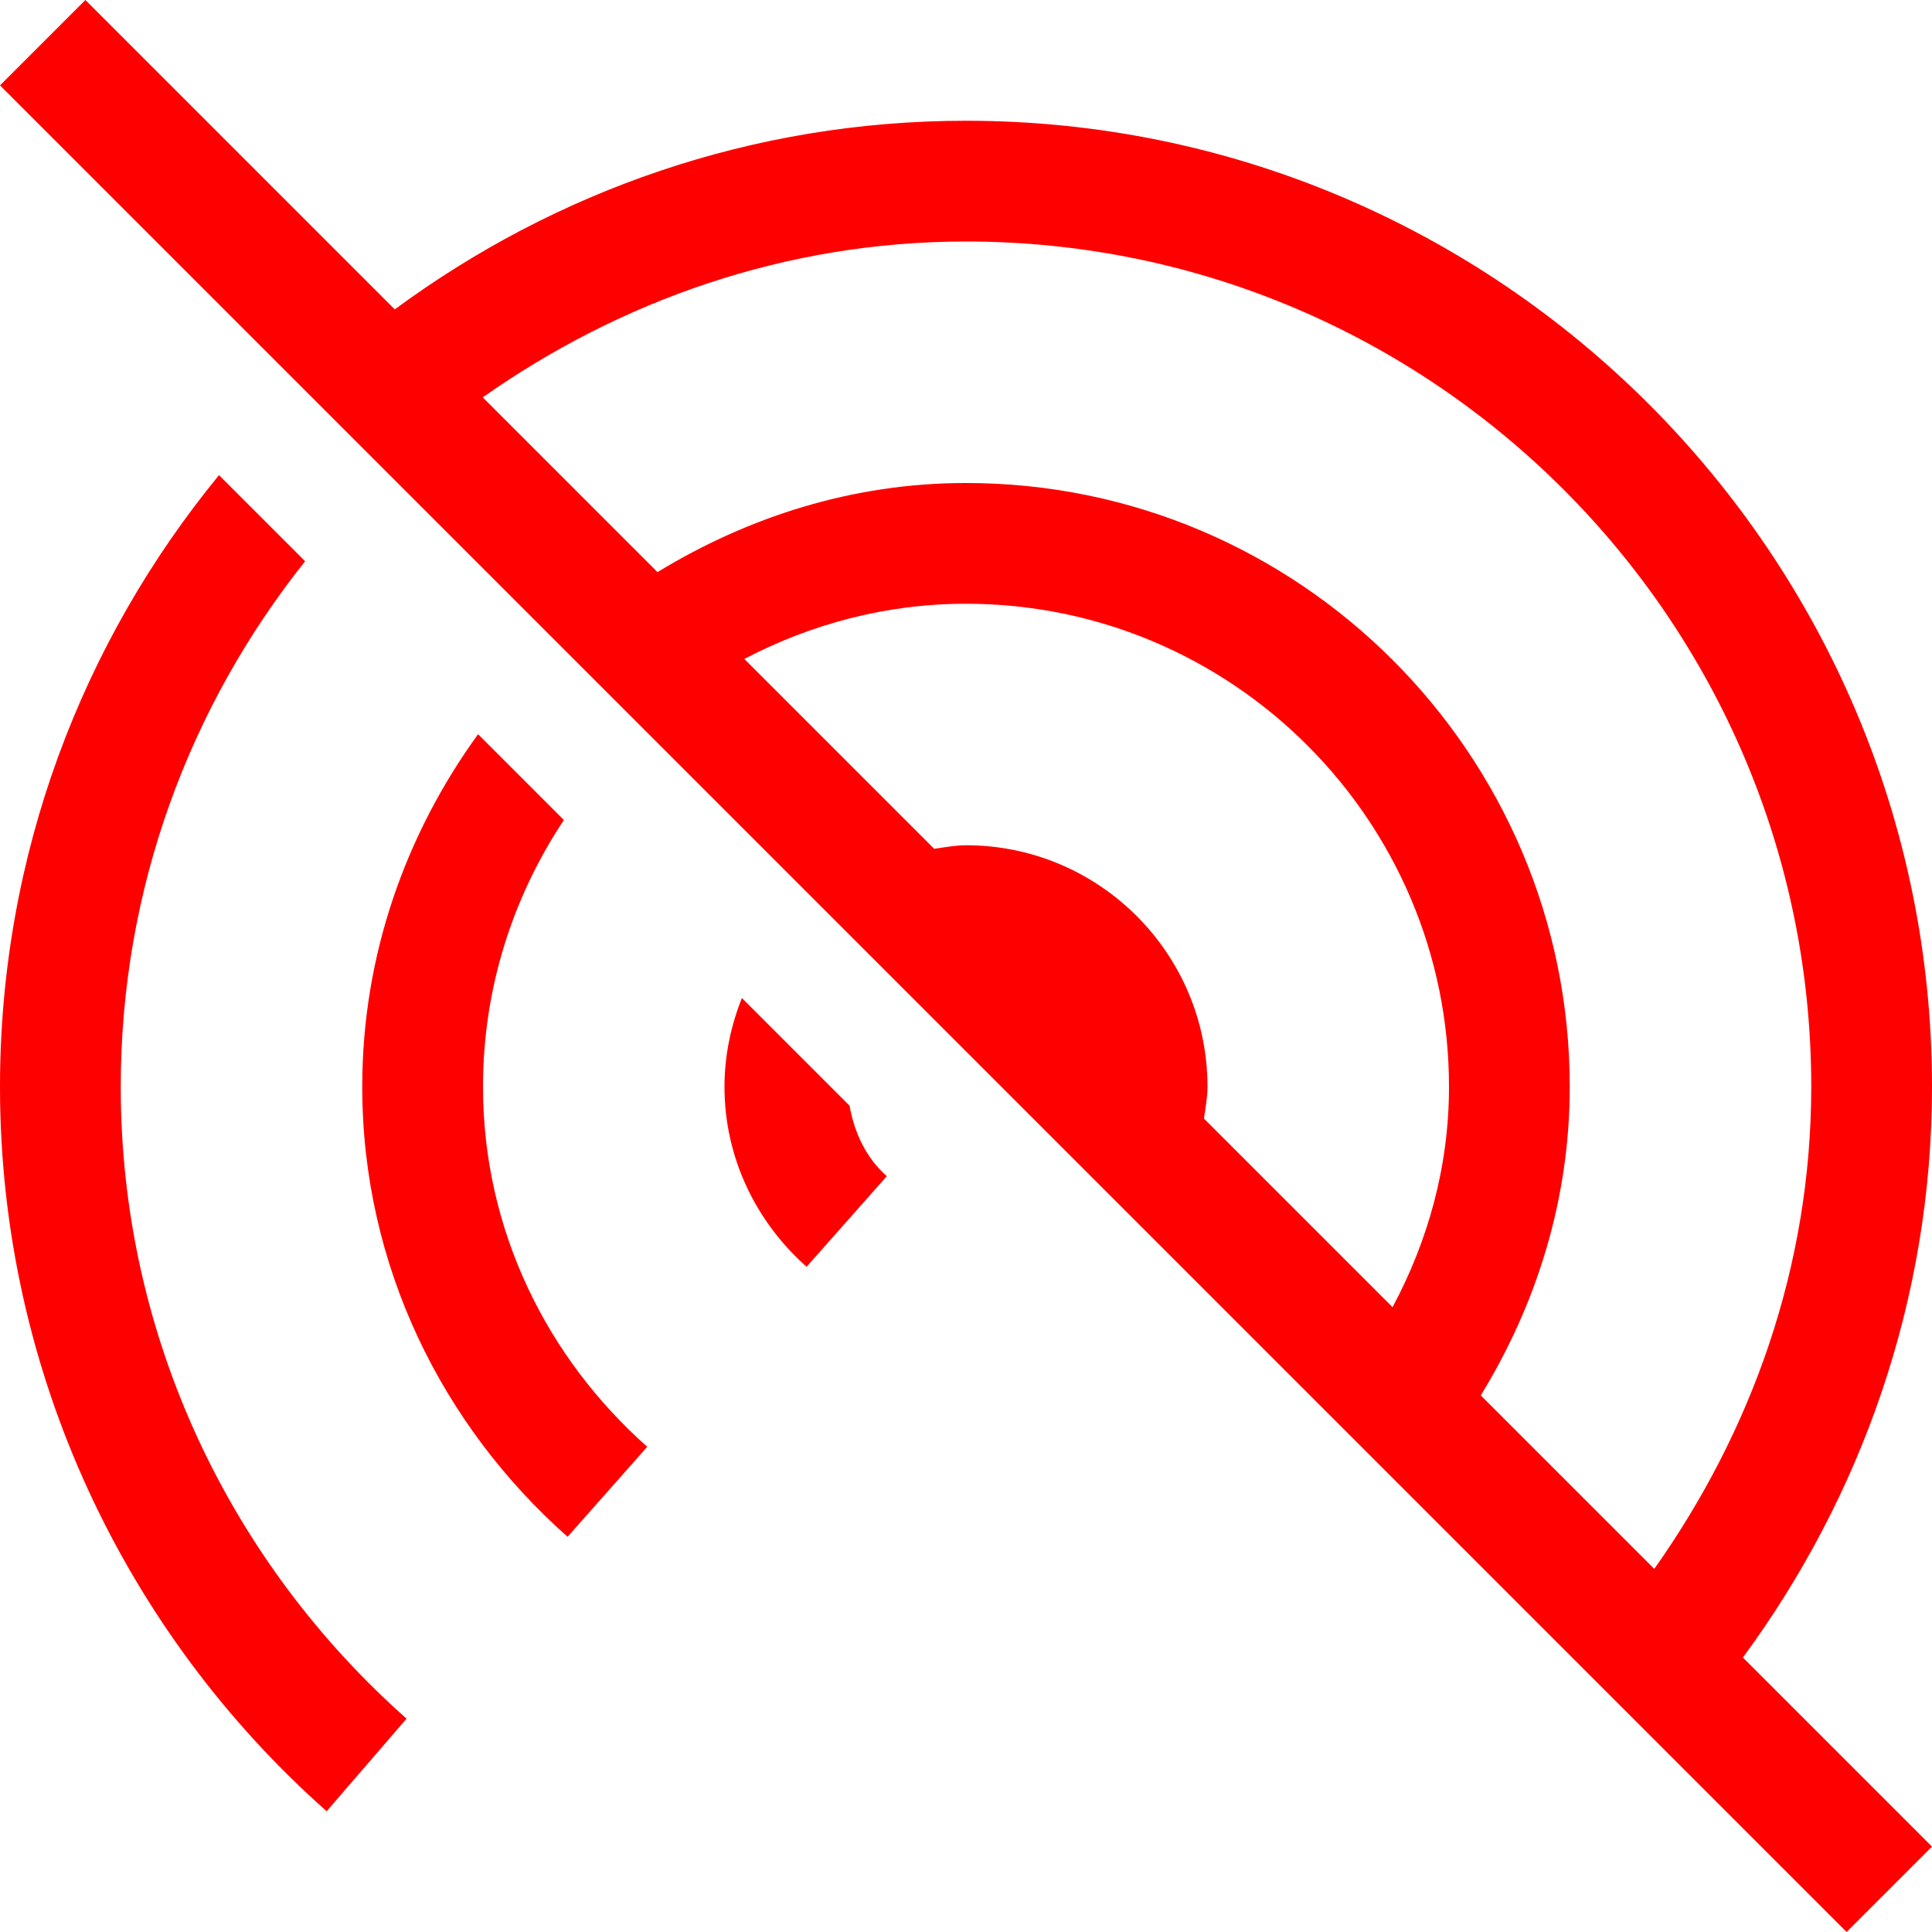
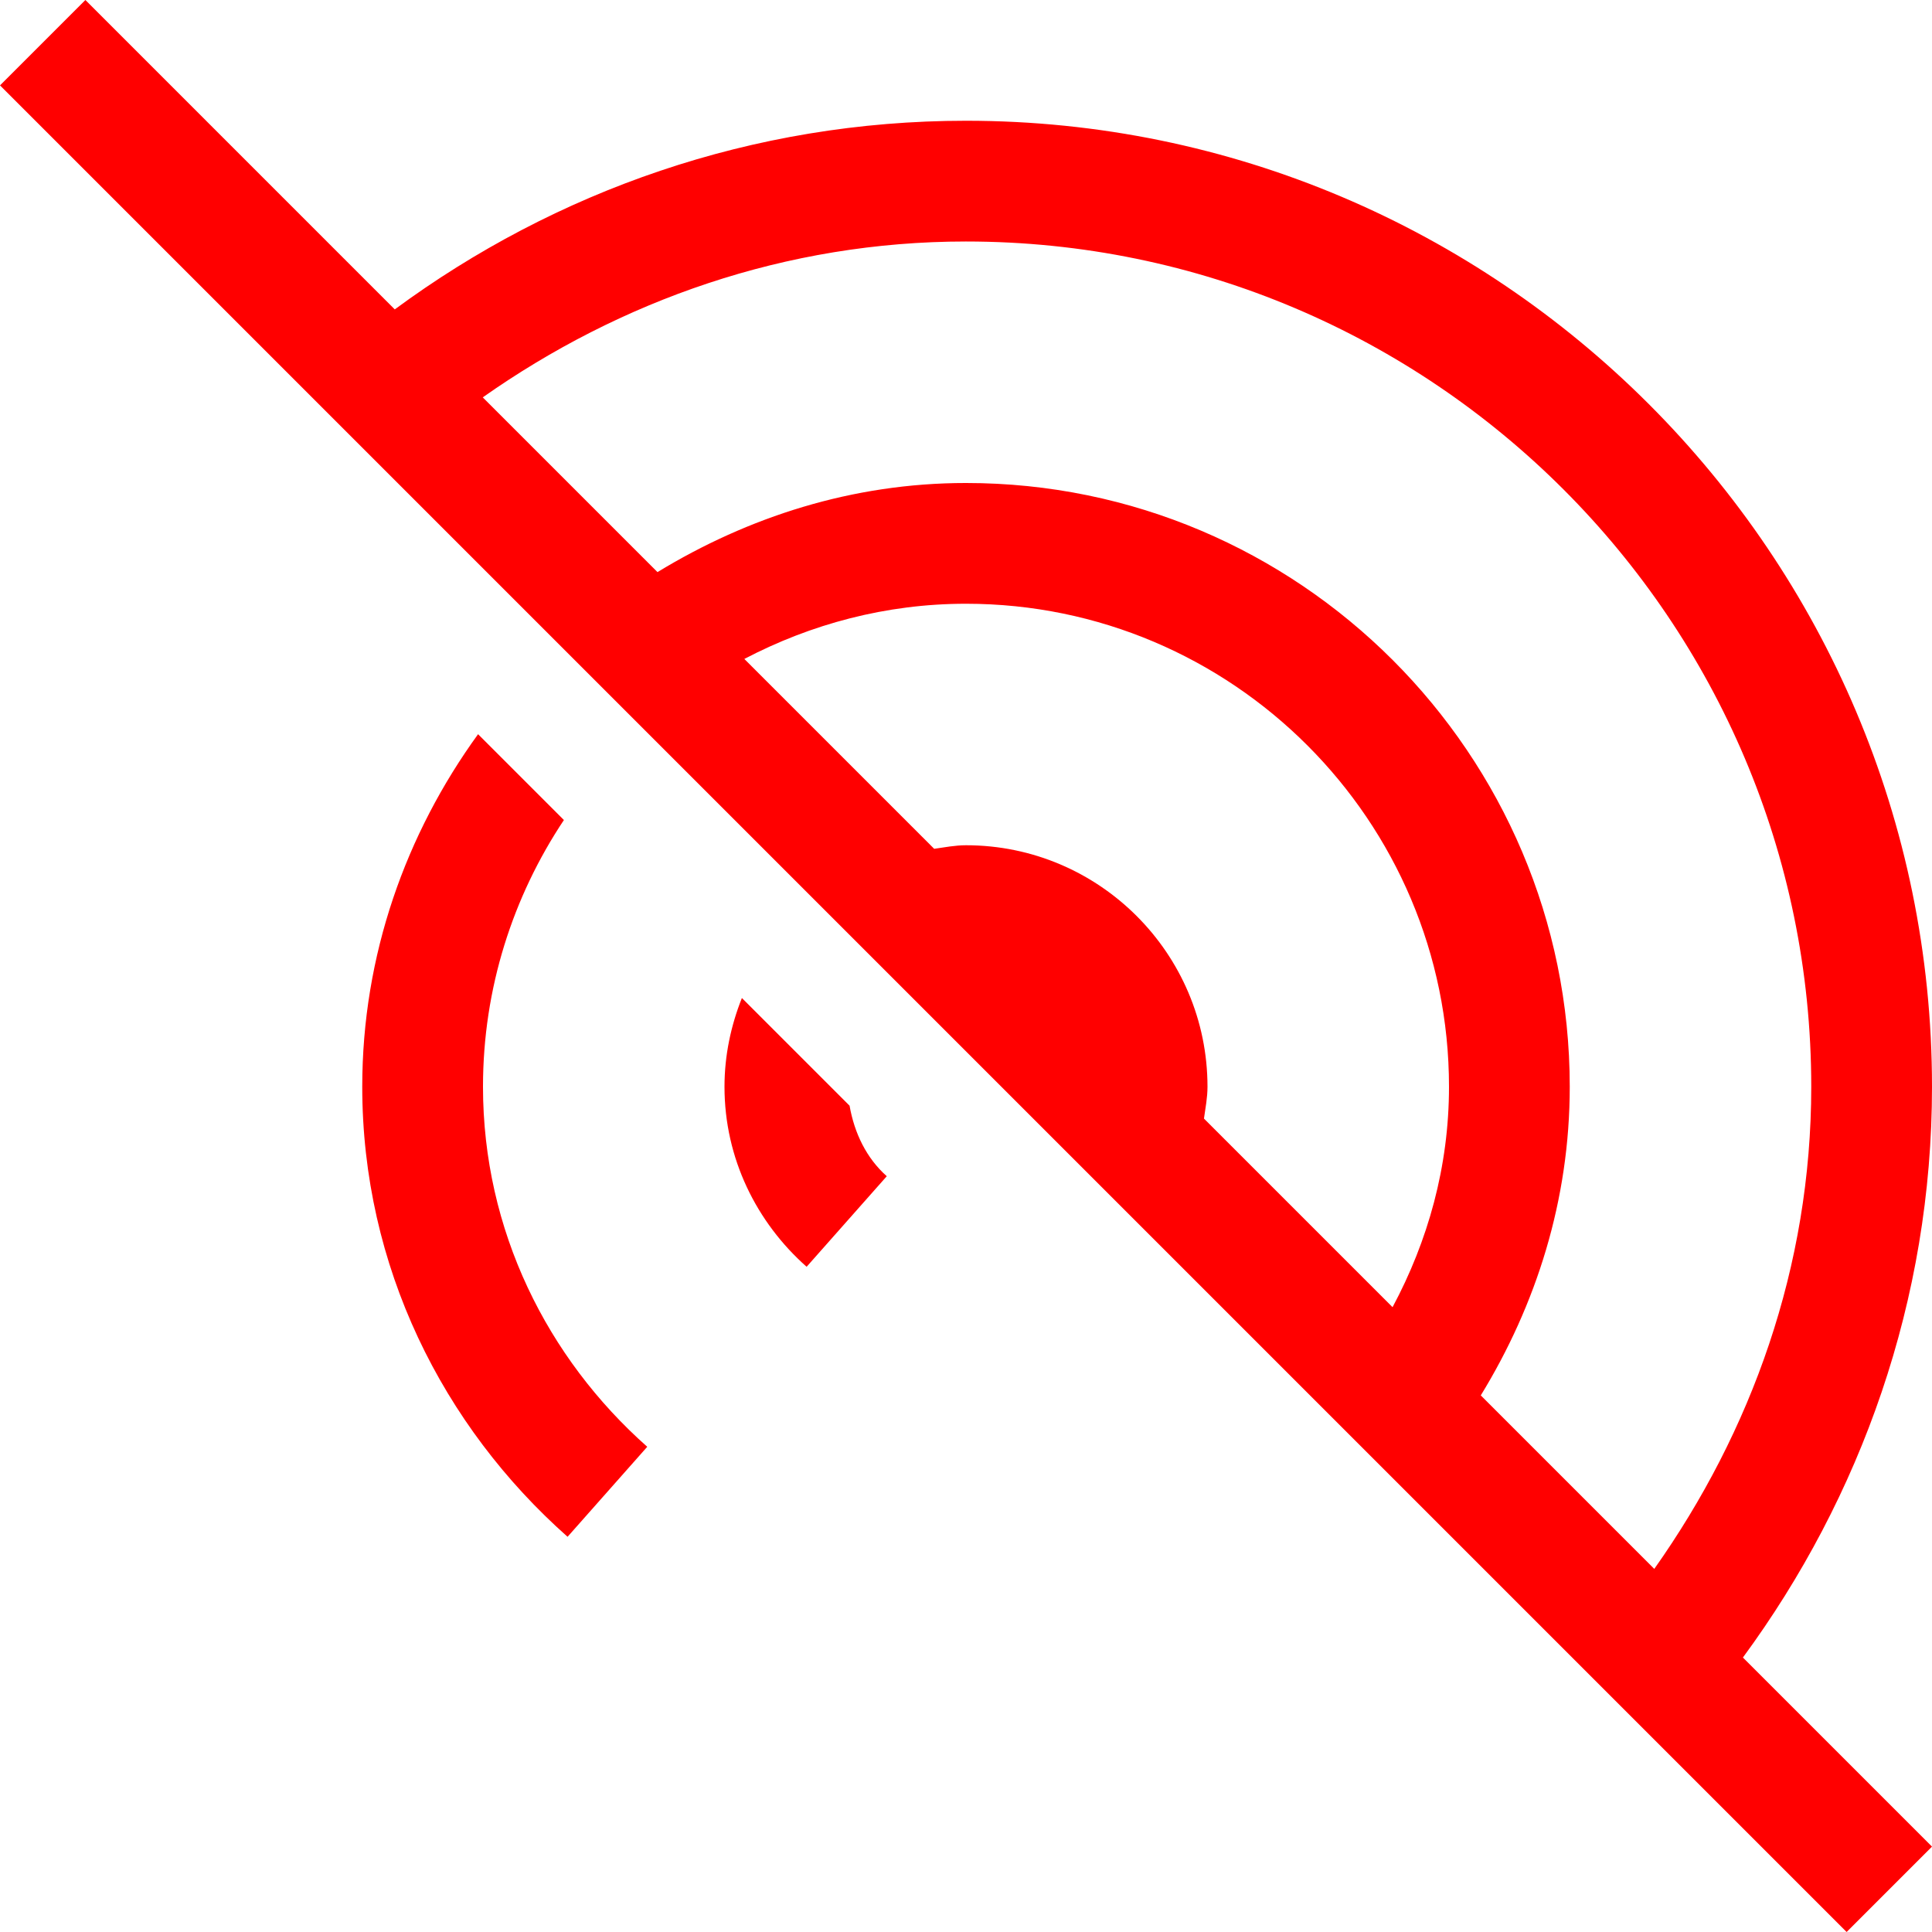
<svg xmlns="http://www.w3.org/2000/svg" id="Capa_1" enable-background="new 0 0 479.059 479.059" height="512" viewBox="0 0 479.059 479.059" width="512" class="list-img-icon replaced-svg" style="&#10;    fill: red;&#10;">
-   <path d="m139.824 203.332-21.281-21.281c-17.874 24.658-28.72 54.707-28.72 87.418 0 44.535 19.941 84.145 50.911 111.594l19.758-22.317c-24.775-21.959-40.729-53.647-40.729-89.277.001-24.449 7.434-47.164 20.061-66.137z" />
+   <path d="m139.824 203.332-21.281-21.281c-17.874 24.658-28.72 54.707-28.72 87.418 0 44.535 19.941 84.145 50.911 111.594l19.758-22.317c-24.775-21.959-40.729-53.647-40.729-89.277.001-24.449 7.434-47.164 20.061-66.137" />
  <path d="m479.058 269.47c0-132.074-107.455-239.529-239.529-239.529-53.018 0-101.925 17.491-141.643 46.776l-76.717-76.717-21.169 21.169 457.889 457.889 21.169-21.169-46.887-46.887c29.234-39.753 46.888-88.637 46.887-141.532zm-239.529-209.588c115.568 0 209.588 94.019 209.588 209.588 0 44.72-14.888 85.565-38.923 119.554l-43.02-43.02c13.715-22.397 22.061-48.356 22.061-76.534 0-82.543-67.163-149.705-149.705-149.705-28.154 0-54.056 8.43-76.499 22.096l-43.329-43.329c34.063-23.964 75.105-38.65 119.827-38.65zm0 149.706c-2.714 0-5.28.515-7.891.881l-47.075-47.075c16.484-8.629 35.1-13.688 54.966-13.688 66.037 0 119.764 53.727 119.764 119.764 0 19.859-5.245 38.302-13.995 54.659l-46.763-46.763c.364-2.611.875-5.179.875-7.896.001-33.026-26.855-59.883-59.881-59.882z" />
-   <path d="m29.941 269.47c0-49.244 17.184-94.489 45.719-130.302l-21.356-21.356c-33.904 41.334-54.304 94.151-54.304 151.658 0 71.256 31.451 135.733 80.997 179.647l19.815-22.957c-43.355-38.426-70.871-94.339-70.871-156.69z" />
  <path d="m183.959 247.467c-2.714 6.827-4.313 14.219-4.313 22.003 0 17.82 7.975 33.664 20.362 44.641l19.879-22.456c-5.024-4.45-8.024-10.65-9.227-17.487 0 .001-26.701-26.701-26.701-26.701z" />
</svg>